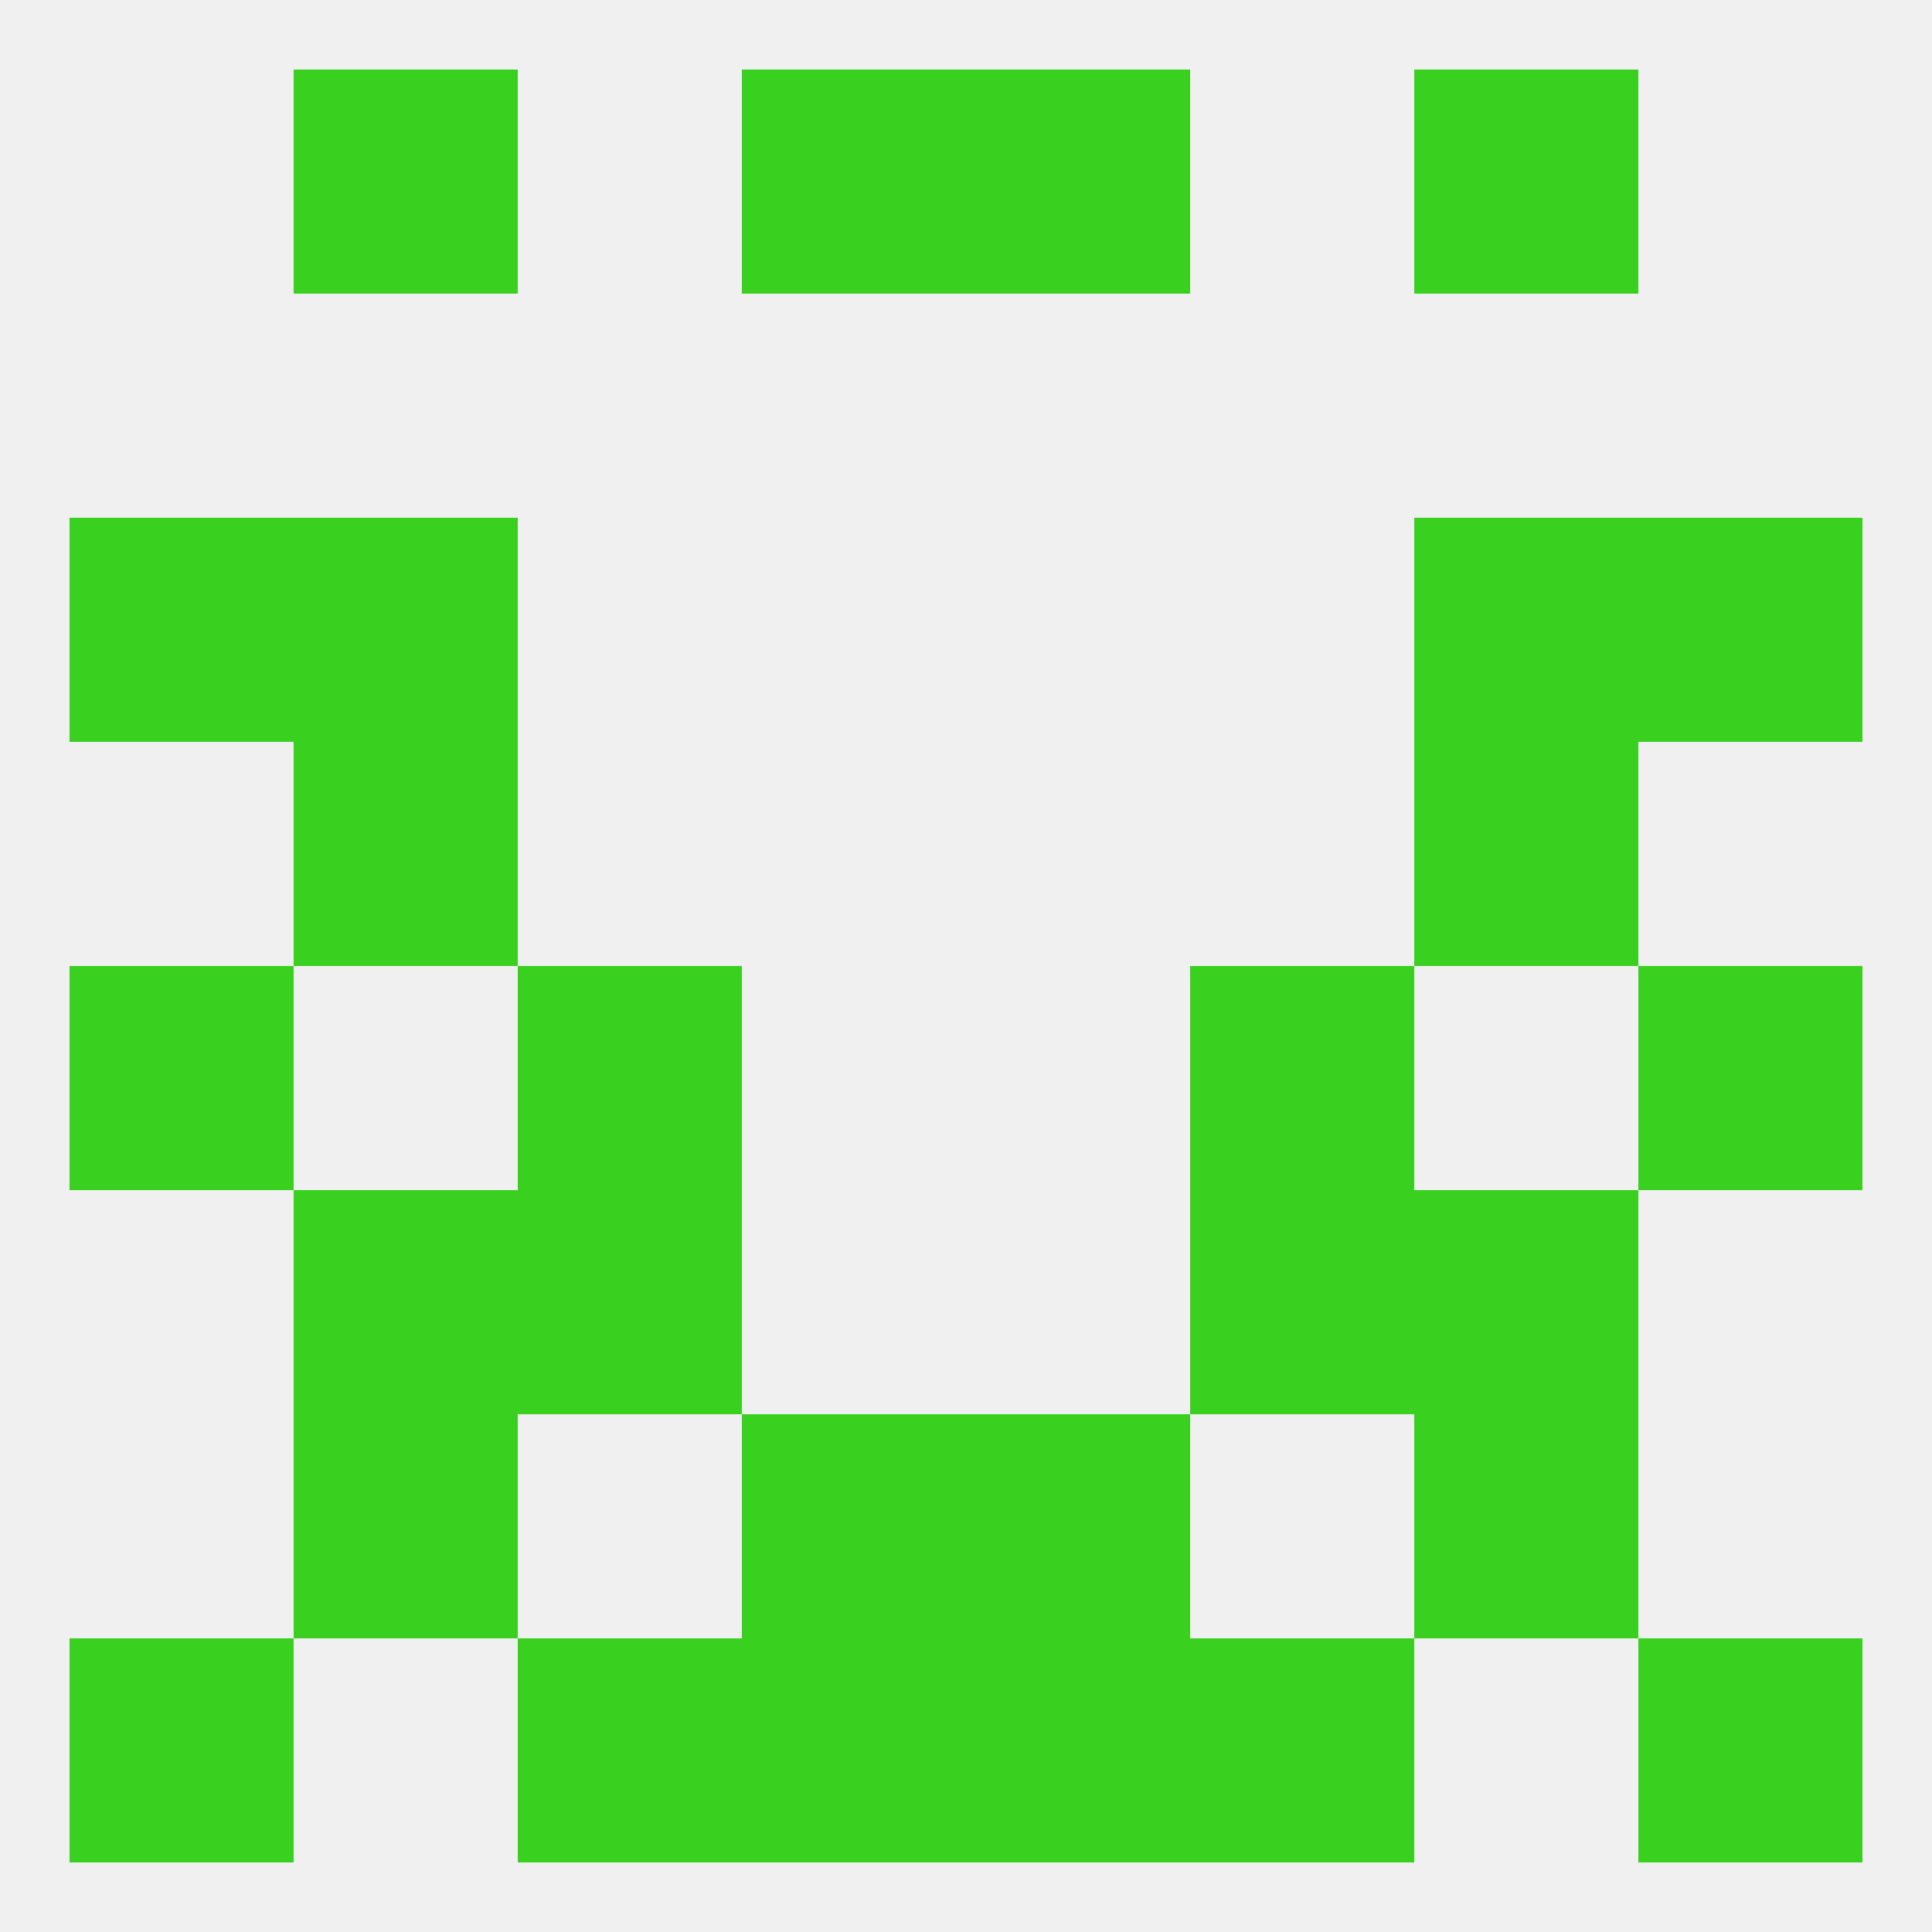
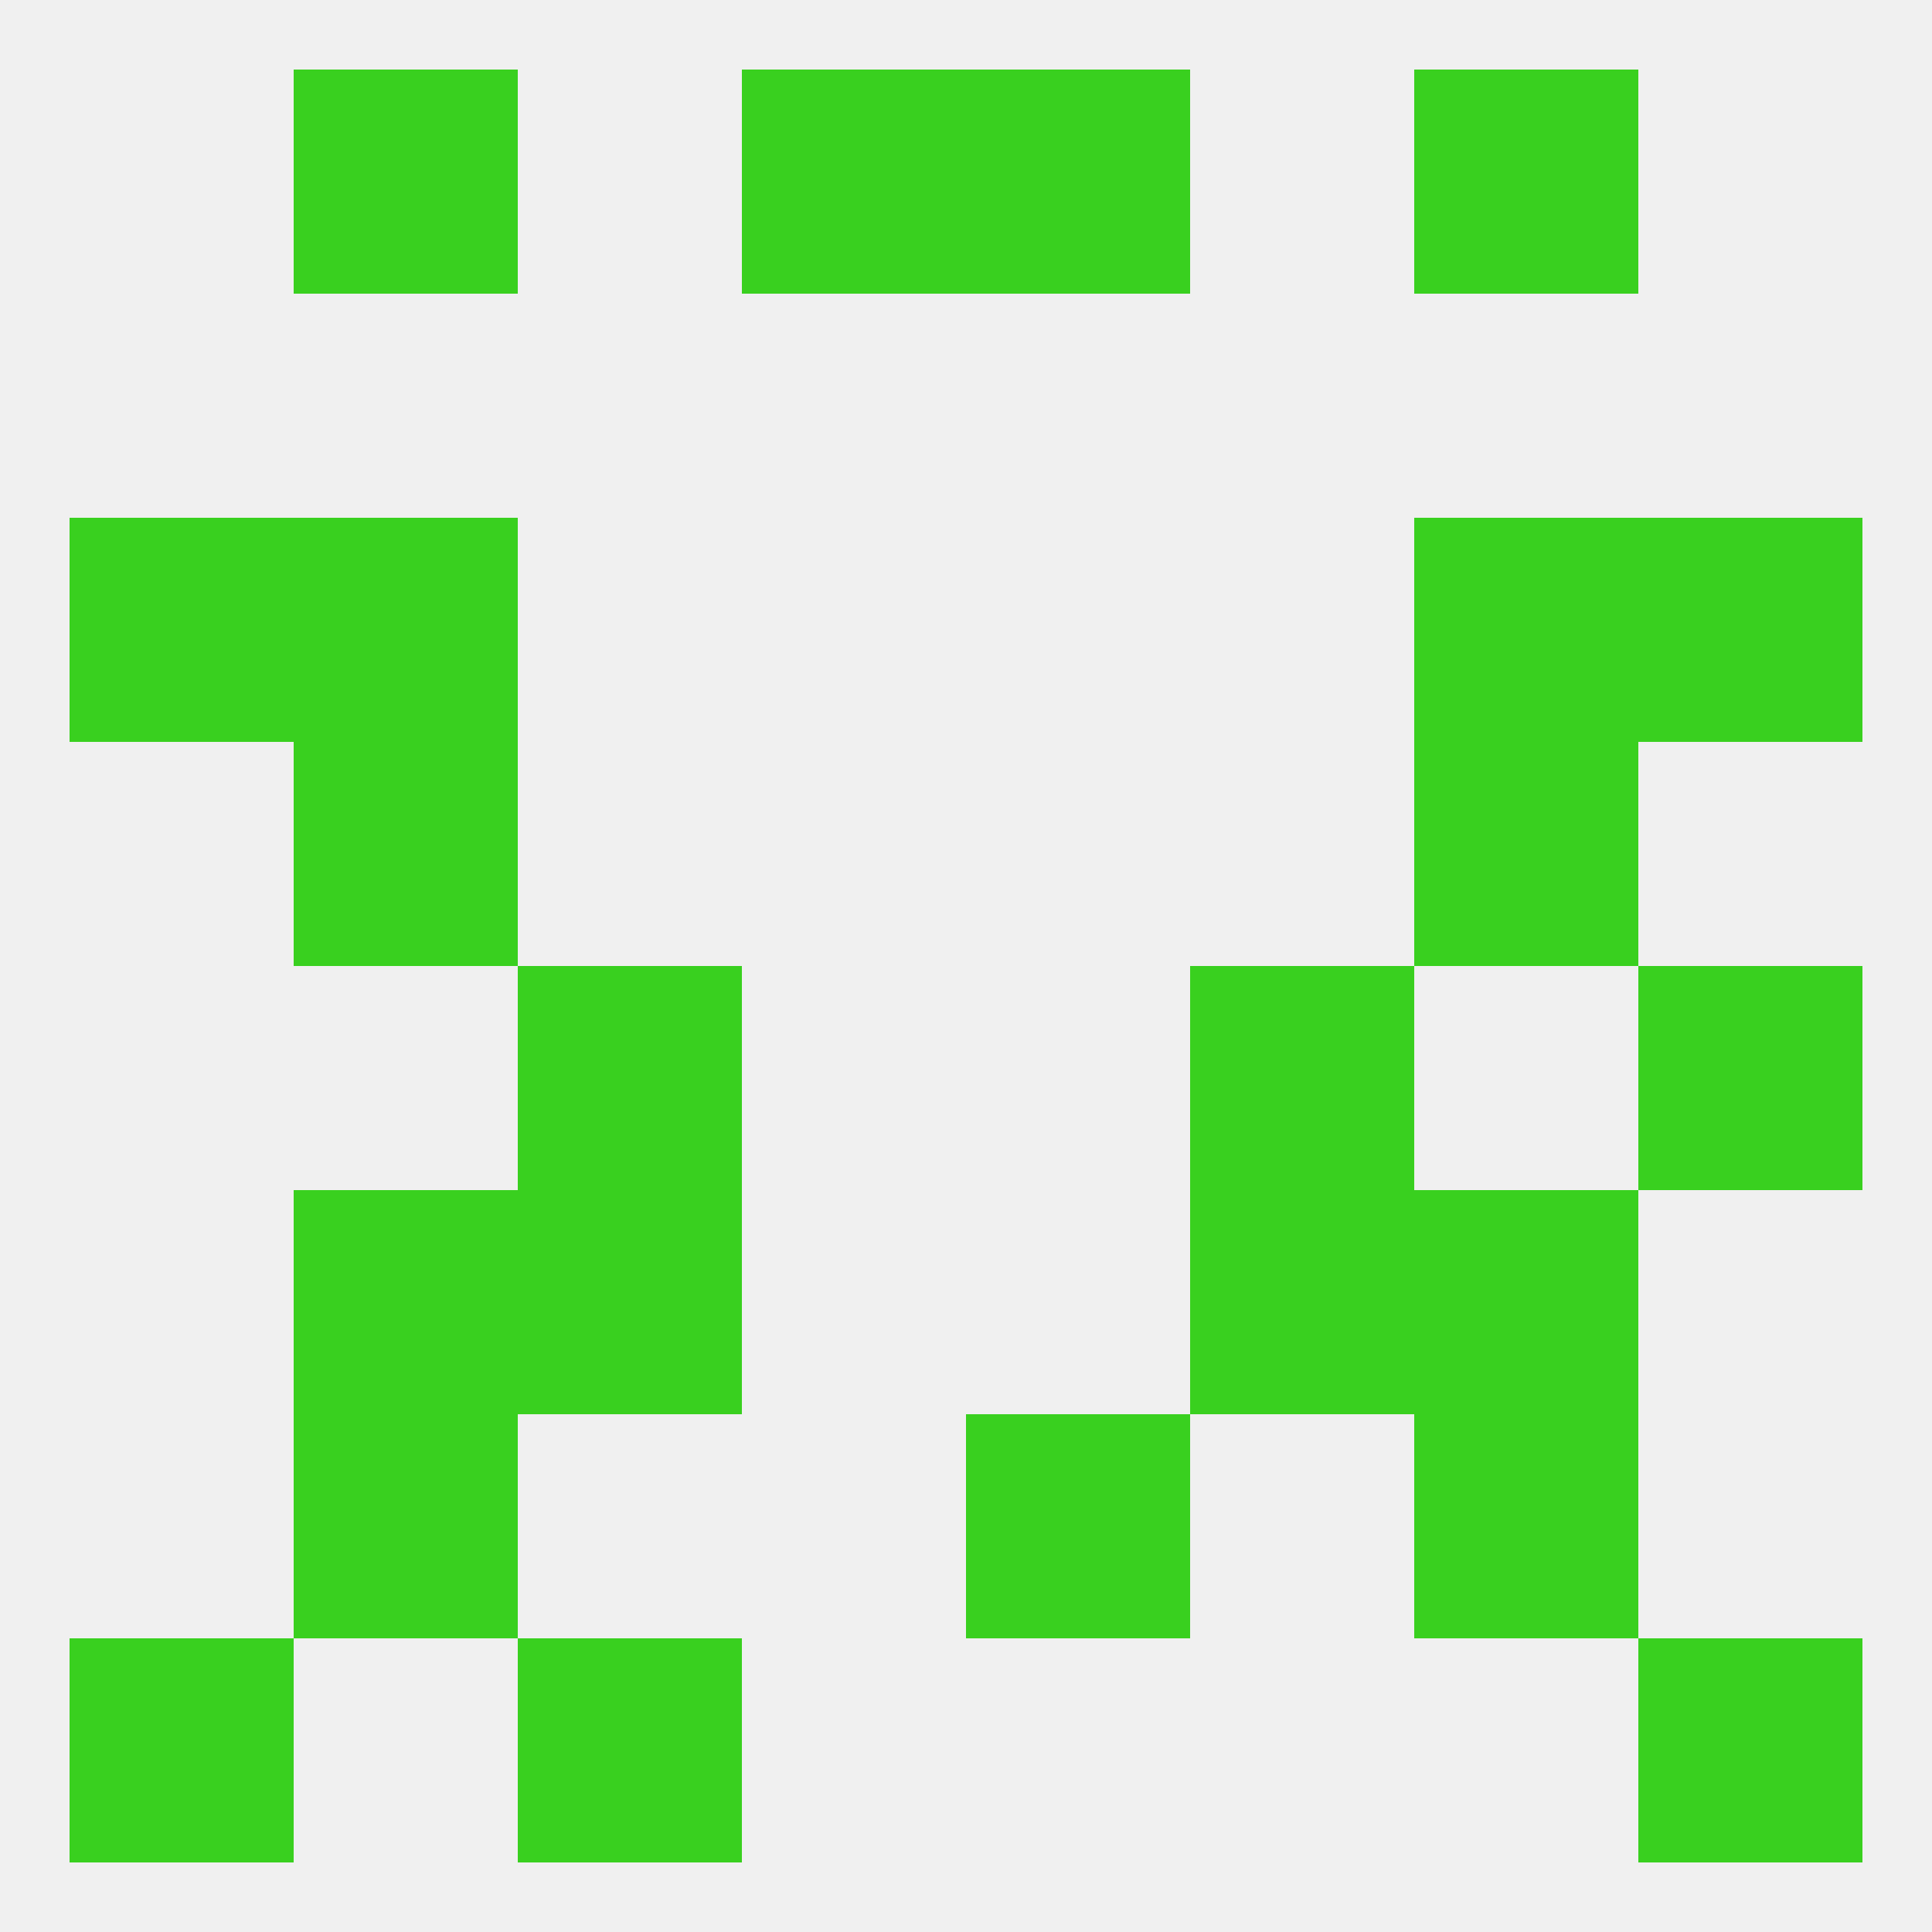
<svg xmlns="http://www.w3.org/2000/svg" version="1.1" baseprofile="full" width="250" height="250" viewBox="0 0 250 250">
  <rect width="100%" height="100%" fill="rgba(240,240,240,255)" />
-   <rect x="9" y="125" width="29" height="29" fill="rgba(57,208,31,255)" />
  <rect x="212" y="125" width="29" height="29" fill="rgba(57,208,31,255)" />
  <rect x="67" y="125" width="29" height="29" fill="rgba(57,208,31,255)" />
  <rect x="154" y="125" width="29" height="29" fill="rgba(57,208,31,255)" />
  <rect x="67" y="154" width="29" height="29" fill="rgba(57,208,31,255)" />
  <rect x="154" y="154" width="29" height="29" fill="rgba(57,208,31,255)" />
  <rect x="38" y="154" width="29" height="29" fill="rgba(57,208,31,255)" />
  <rect x="183" y="154" width="29" height="29" fill="rgba(57,208,31,255)" />
  <rect x="38" y="183" width="29" height="29" fill="rgba(57,208,31,255)" />
  <rect x="183" y="183" width="29" height="29" fill="rgba(57,208,31,255)" />
-   <rect x="96" y="183" width="29" height="29" fill="rgba(57,208,31,255)" />
  <rect x="125" y="183" width="29" height="29" fill="rgba(57,208,31,255)" />
  <rect x="67" y="212" width="29" height="29" fill="rgba(57,208,31,255)" />
-   <rect x="154" y="212" width="29" height="29" fill="rgba(57,208,31,255)" />
  <rect x="9" y="212" width="29" height="29" fill="rgba(57,208,31,255)" />
  <rect x="212" y="212" width="29" height="29" fill="rgba(57,208,31,255)" />
-   <rect x="96" y="212" width="29" height="29" fill="rgba(57,208,31,255)" />
-   <rect x="125" y="212" width="29" height="29" fill="rgba(57,208,31,255)" />
  <rect x="38" y="9" width="29" height="29" fill="rgba(57,208,31,255)" />
  <rect x="183" y="9" width="29" height="29" fill="rgba(57,208,31,255)" />
  <rect x="96" y="9" width="29" height="29" fill="rgba(57,208,31,255)" />
  <rect x="125" y="9" width="29" height="29" fill="rgba(57,208,31,255)" />
  <rect x="9" y="67" width="29" height="29" fill="rgba(57,208,31,255)" />
  <rect x="212" y="67" width="29" height="29" fill="rgba(57,208,31,255)" />
  <rect x="38" y="67" width="29" height="29" fill="rgba(57,208,31,255)" />
  <rect x="183" y="67" width="29" height="29" fill="rgba(57,208,31,255)" />
  <rect x="38" y="96" width="29" height="29" fill="rgba(57,208,31,255)" />
  <rect x="183" y="96" width="29" height="29" fill="rgba(57,208,31,255)" />
</svg>